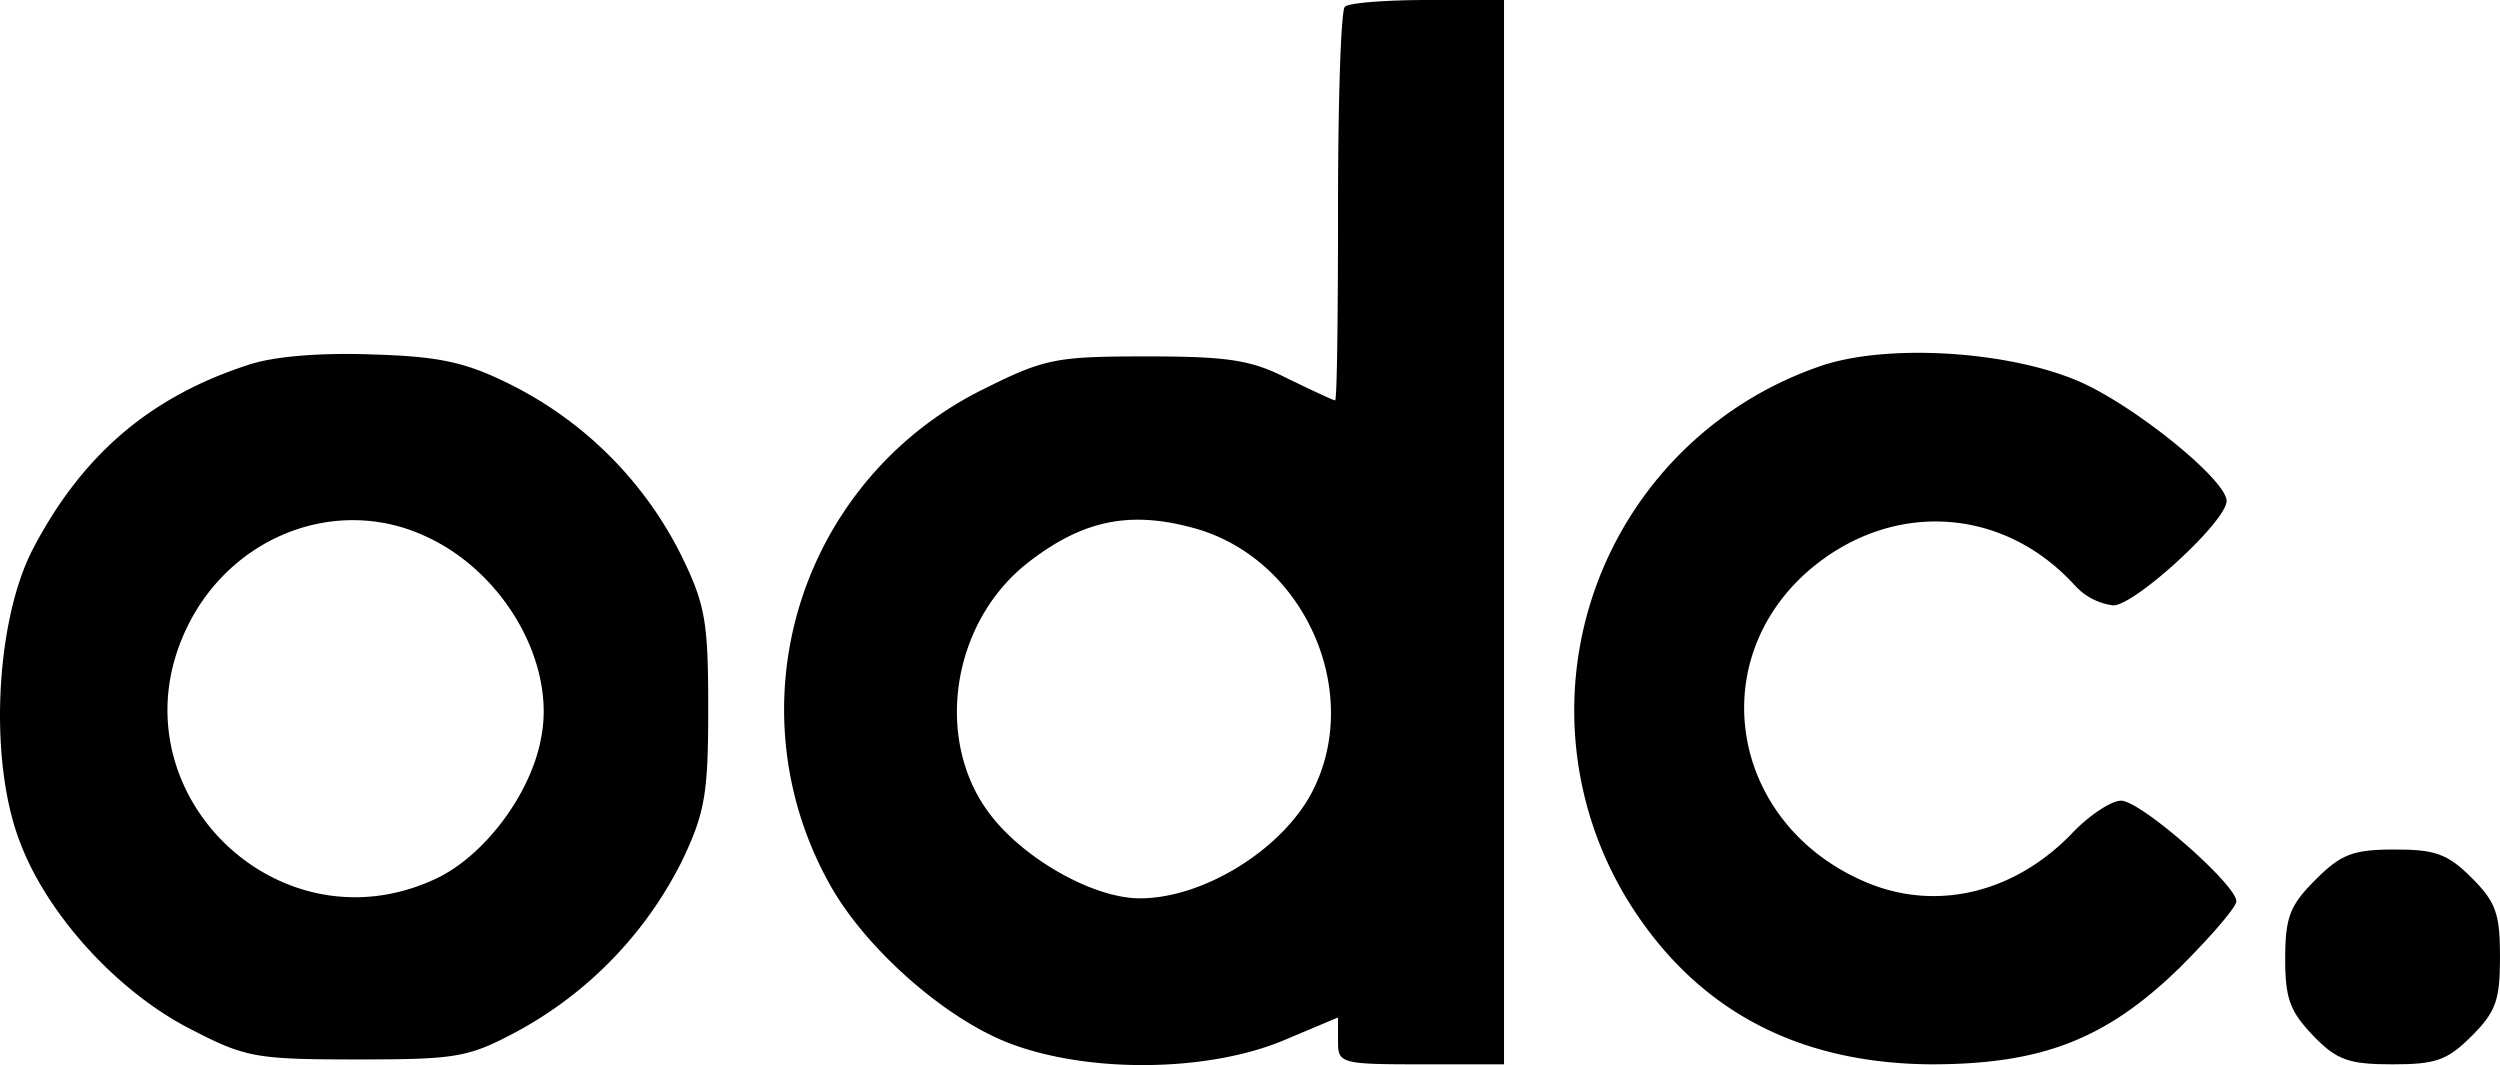
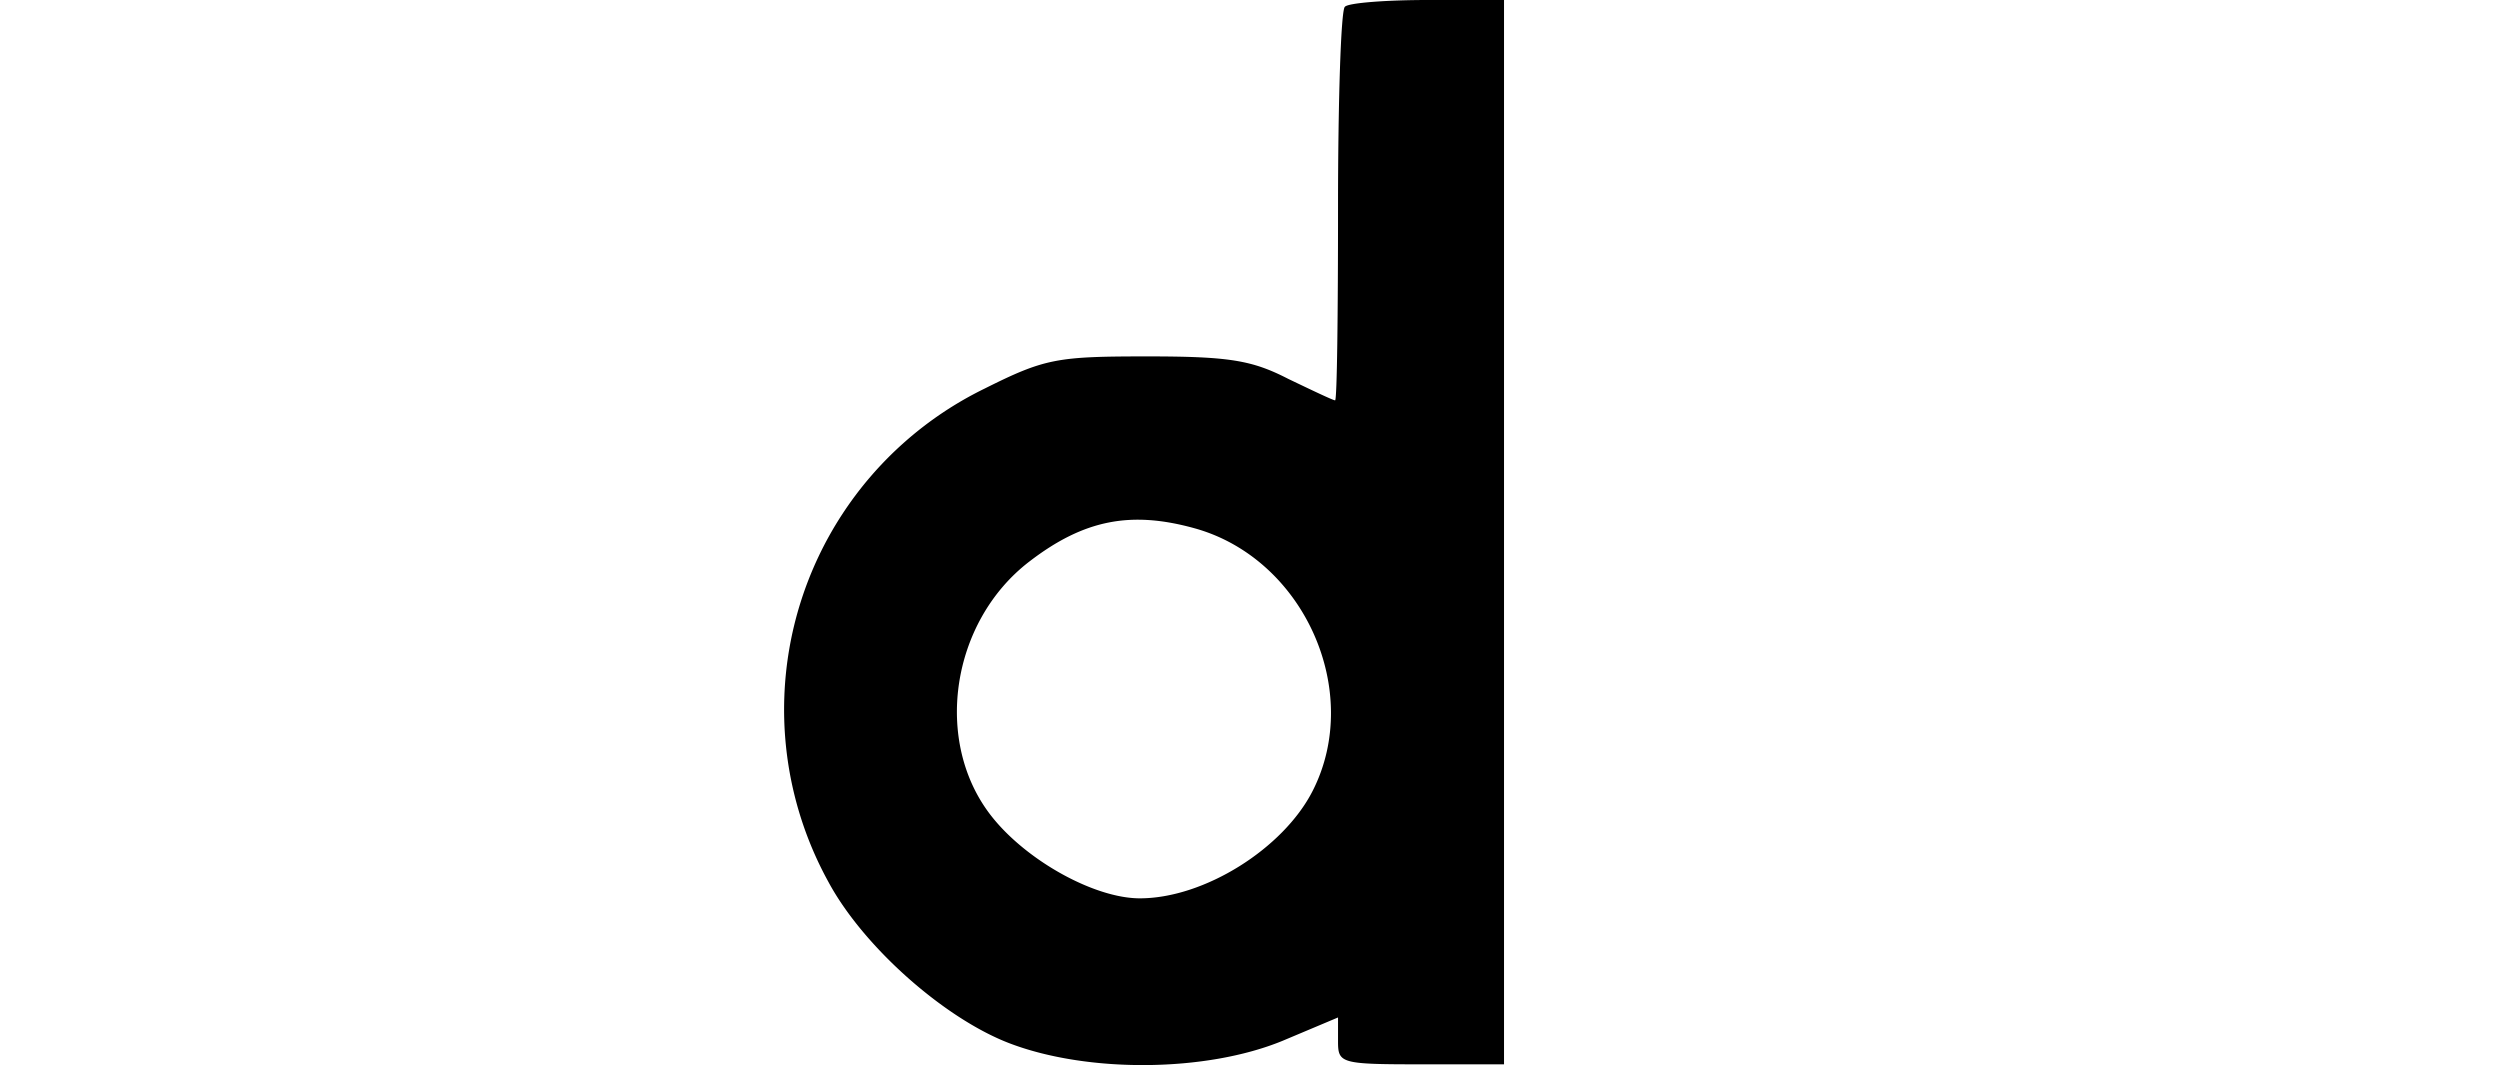
<svg xmlns="http://www.w3.org/2000/svg" preserveAspectRatio="xMinYMin meet" width="256.03" height="109.08" viewBox="0 0 256.03 109.08">
  <title>odc-logo</title>
  <path d="M137.7.7c-.4.3-.7,9.6-.7,20.5s-.1,19.8-.3,19.8-2.3-1-4.8-2.2c-3.7-1.9-6-2.3-14.4-2.3-9.3,0-10.5.2-16.7,3.3a36.58,36.58,0,0,0-16,50.5c3.6,6.7,12,14.1,18.7,16.6,8,3,20,2.9,27.8-.3l5.7-2.4v2.4c0,2.3.2,2.4,8.5,2.4H154V0h-7.8C141.9,0,138,.3,137.7.7ZM122.3,54.1c11.2,3.1,17.3,16.7,12.1,26.9-3,5.9-11.1,11-17.7,11-4.6,0-11.5-3.8-15.1-8.3-6.1-7.6-4.3-20,3.8-26.2C111,53.2,115.8,52.3,122.3,54.1Z" transform="translate(0.03 0)" />
-   <path d="M25.3,37.4c-10.1,3.3-17,9.3-22,18.9C-.5,63.7-1.2,77.9,2,86.2c2.8,7.5,10.1,15.5,17.7,19.3,5.4,2.8,6.6,3,16.8,3s11.4-.2,16.3-2.8a40.38,40.38,0,0,0,17-17.5c2.4-5,2.7-7,2.7-15.7,0-8.9-.3-10.6-2.8-15.7A39.05,39.05,0,0,0,52.3,39.4c-4.6-2.3-7.3-2.9-14.2-3.1C32.7,36.1,27.9,36.5,25.3,37.4ZM43.5,54.9c8,3.6,13.4,12.9,11.9,20.6-1,5.7-5.7,12-10.6,14.4-16.4,7.9-33.6-9.2-25.7-25.6C23.6,54.9,34.4,50.7,43.5,54.9Z" transform="translate(0.03 0)" />
-   <path d="M186.1,37.6a37.26,37.26,0,0,0-18.6,55.9c6.9,10.3,17,15.4,30.2,15.5,11.3,0,17.9-2.5,25.5-9.9,3.2-3.2,5.8-6.2,5.8-6.8,0-1.7-9.8-10.3-11.8-10.3-1,0-3.1,1.4-4.8,3.1-5.9,6.3-14,8.3-21.2,5.3-13.7-5.7-16.9-22.1-6.3-31.7,8.4-7.5,20.1-7,27.6,1.3a6.41,6.41,0,0,0,3.9,2c2.2,0,11.6-8.6,11.6-10.7s-9.1-9.5-14.8-12.1C205.9,35.9,192.9,35.1,186.1,37.6Z" transform="translate(0.03 0)" />
-   <path d="M237.1,90.1c-2.6,2.6-3.1,3.8-3.1,8.1,0,4.1.5,5.4,2.9,7.9s3.7,2.9,8.1,2.9,5.6-.4,8.1-2.9,2.9-3.7,2.9-8.1-.4-5.6-2.9-8.1-3.8-2.9-7.9-2.9C240.9,87,239.7,87.5,237.1,90.1Z" transform="translate(0.03 0)" />
</svg>